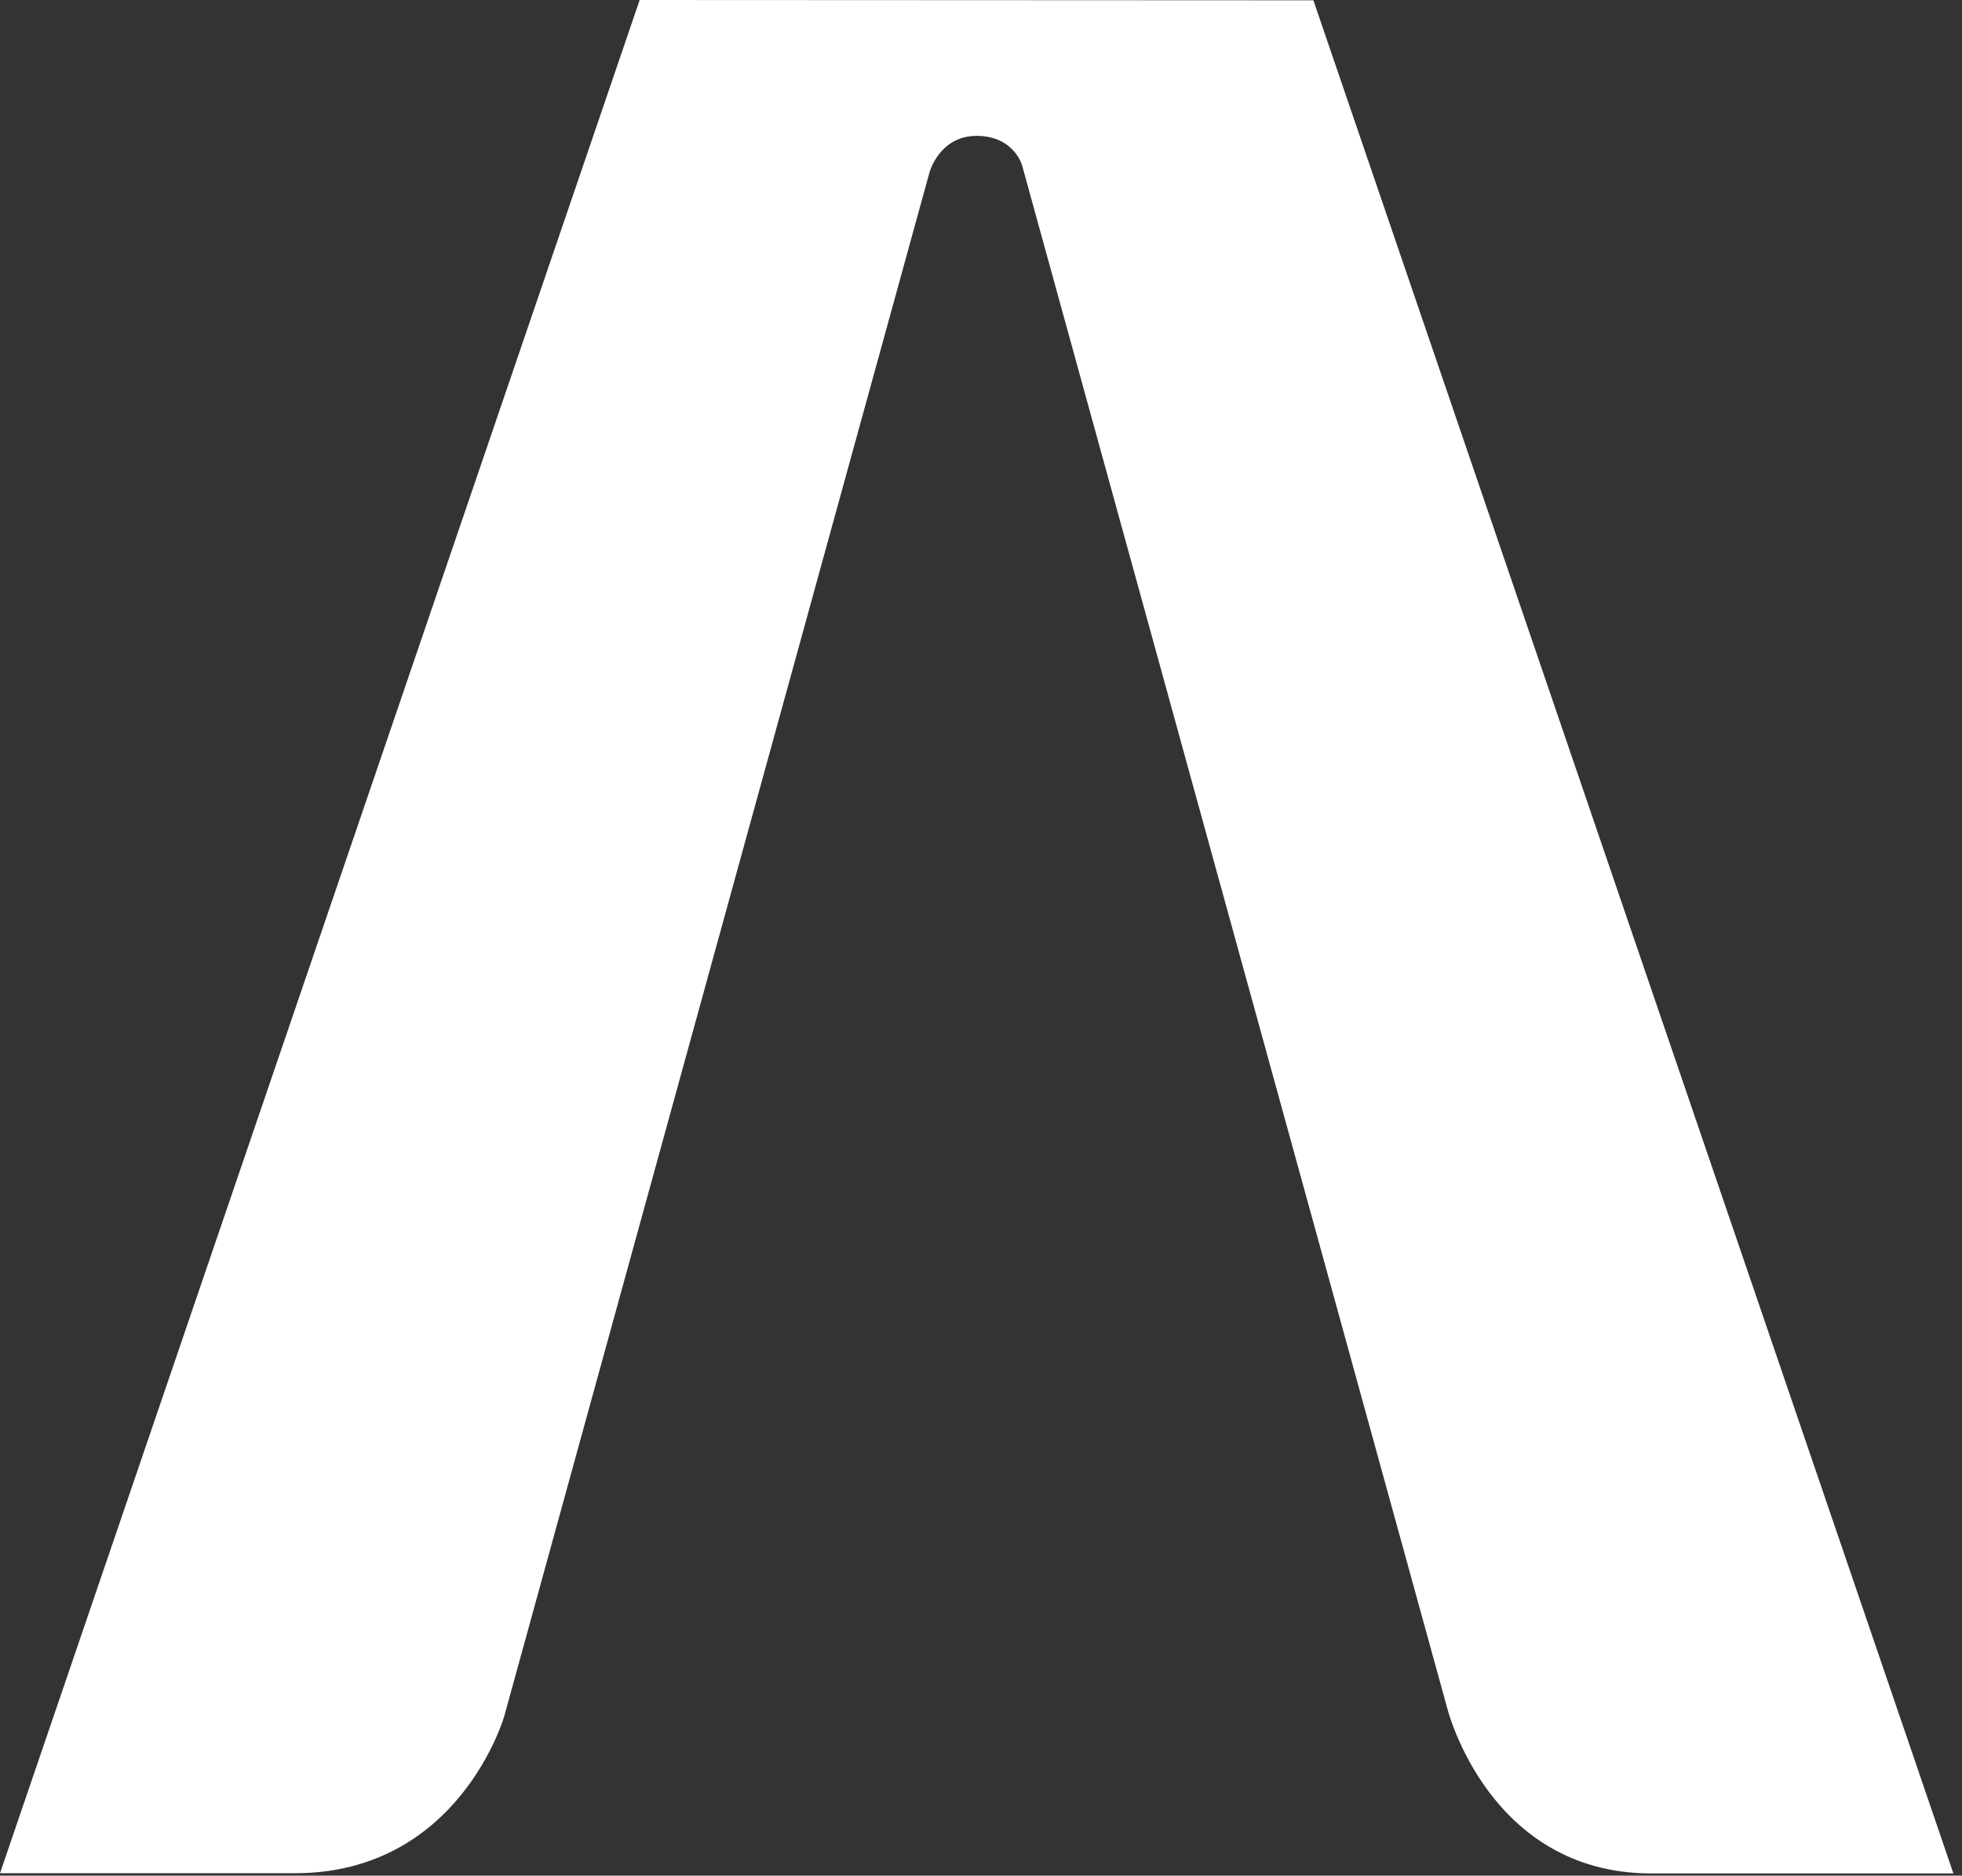
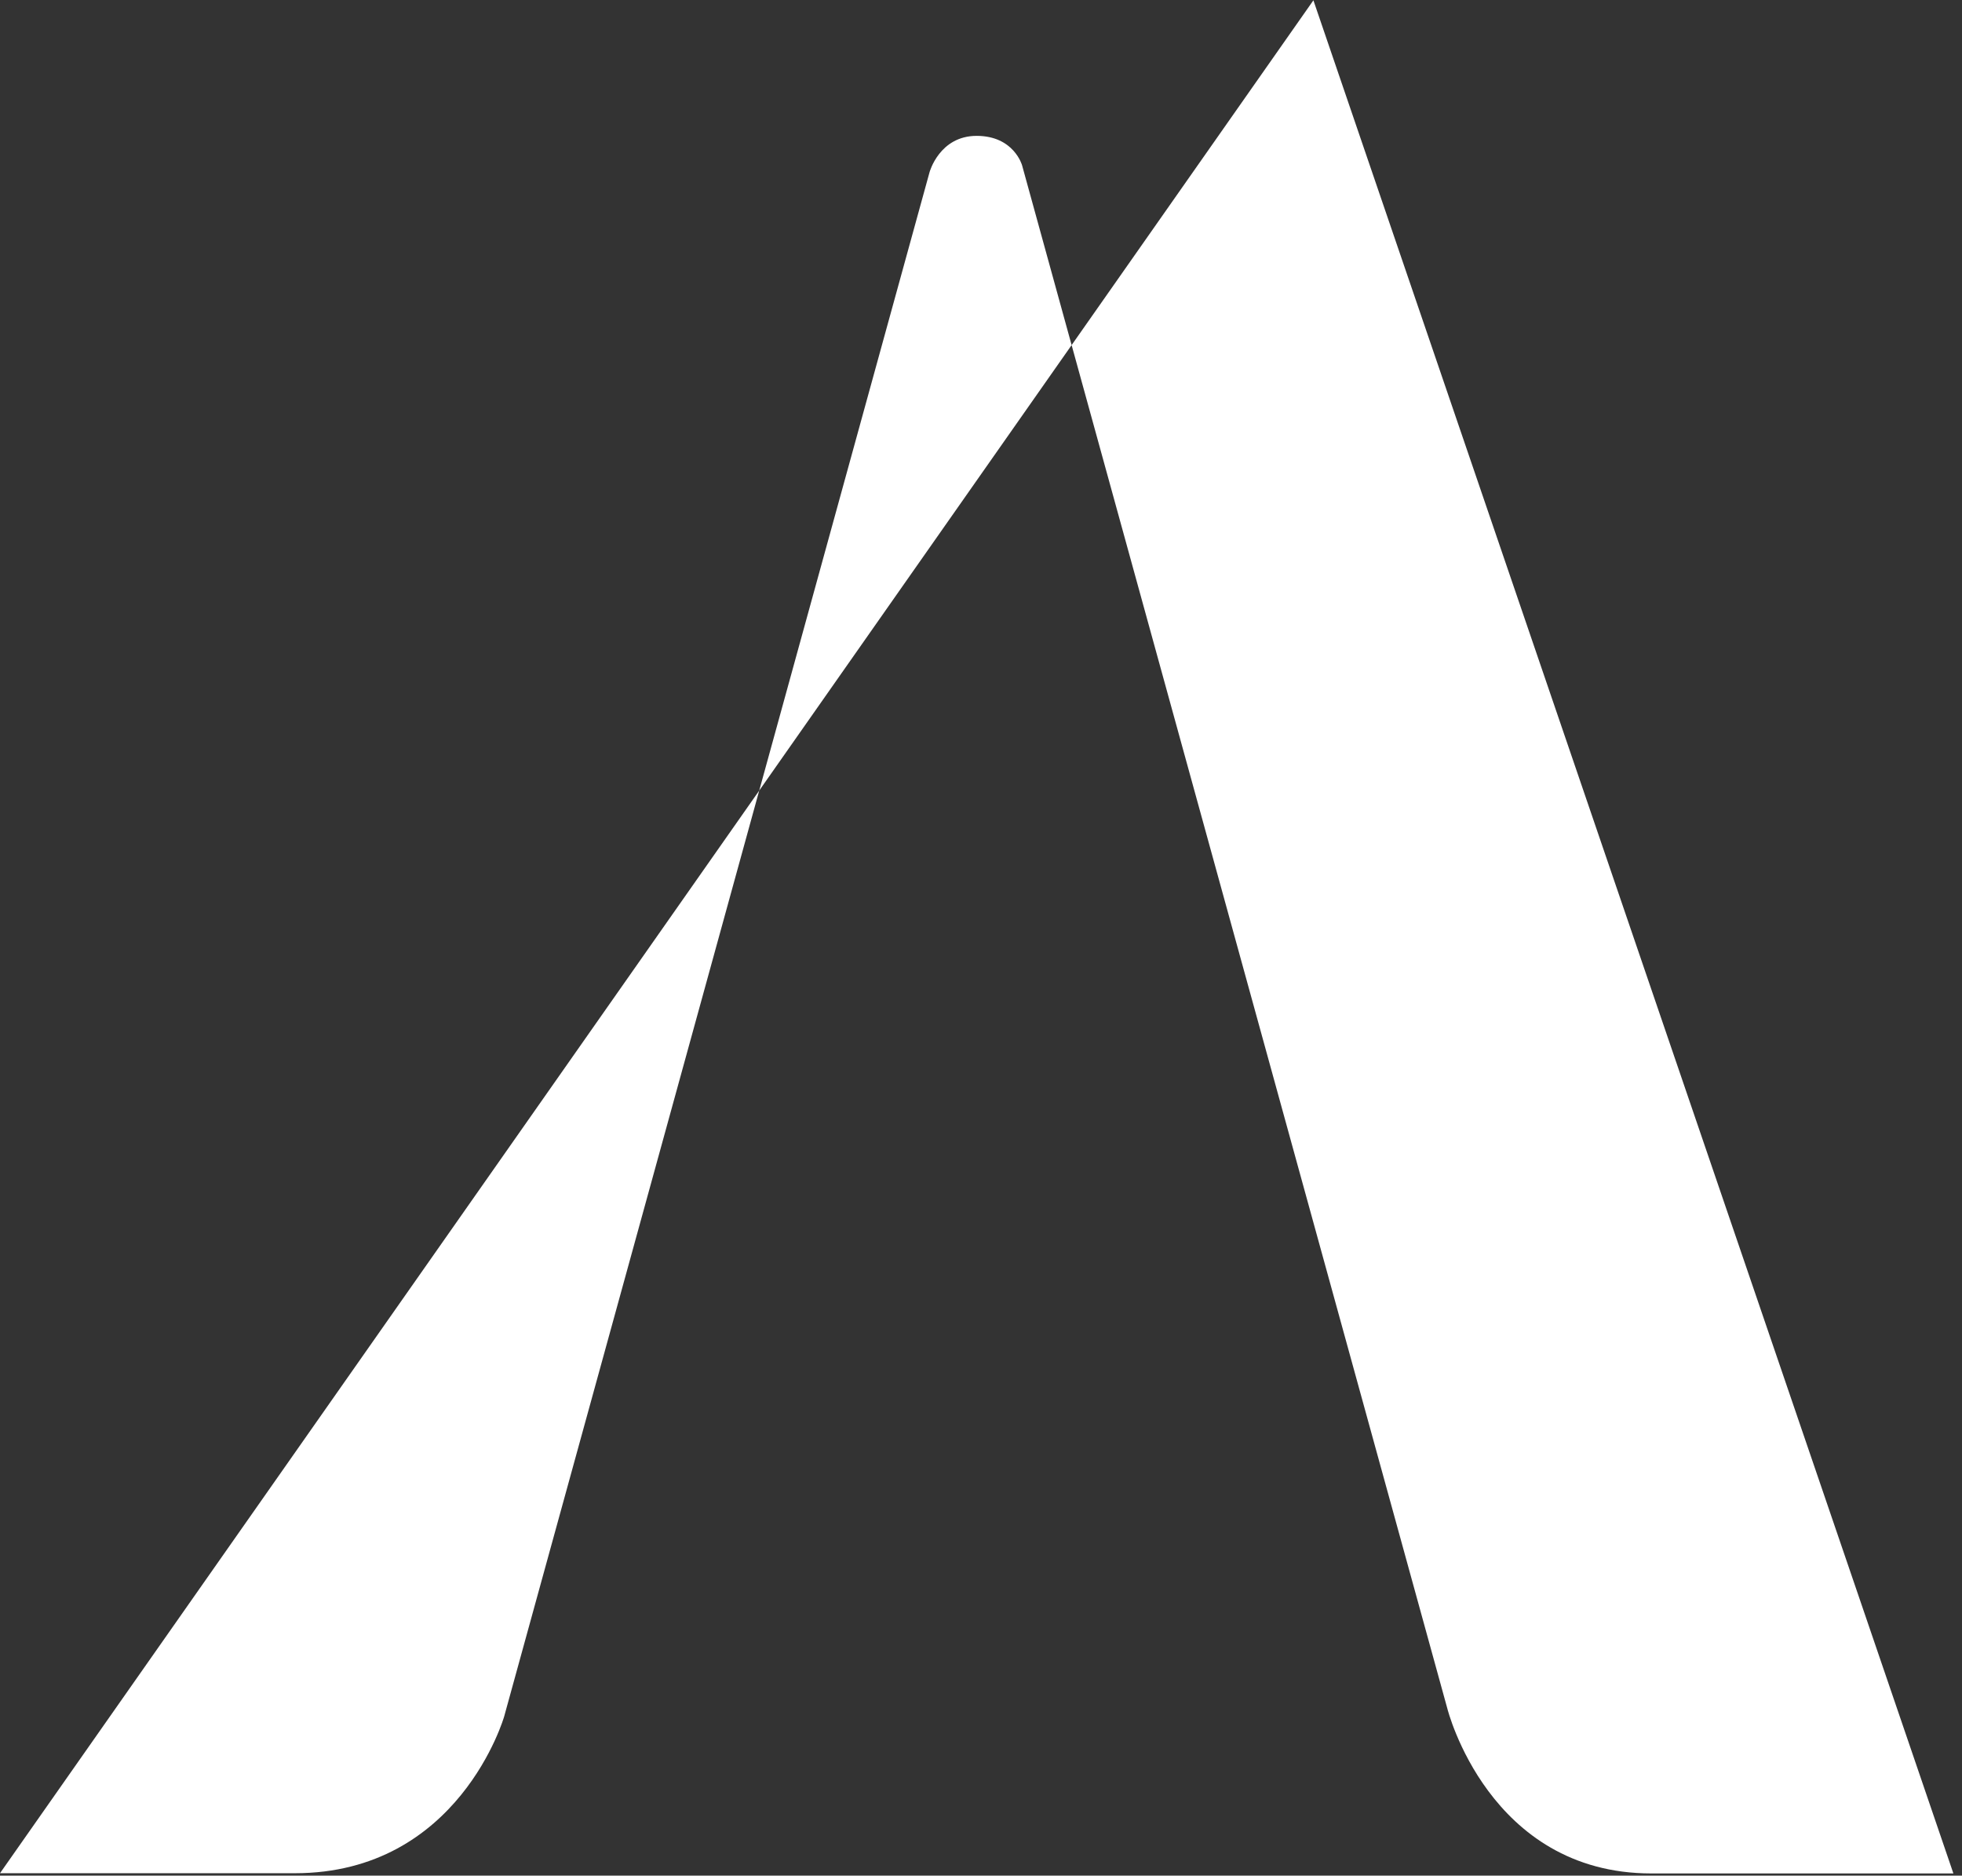
<svg xmlns="http://www.w3.org/2000/svg" width="181" height="173" viewBox="0 0 181 173" fill="none">
  <rect x="0" y="0" width="181" height="173" fill="#333333" stroke="none" />
-   <path d="M121.165 0.029L180.206 172.8H152.345C137.326 172.8 133.525 157.605 133.525 157.605L94.29 15.248C94.29 15.248 93.543 12.532 90.098 12.532C86.653 12.532 85.751 15.892 85.751 15.892L46.511 158.322C46.511 158.322 42.363 172.78 27.198 172.78H0L59.011 0L121.165 0.029Z" fill="white" />
+   <path d="M121.165 0.029L180.206 172.8H152.345C137.326 172.8 133.525 157.605 133.525 157.605L94.29 15.248C94.29 15.248 93.543 12.532 90.098 12.532C86.653 12.532 85.751 15.892 85.751 15.892L46.511 158.322C46.511 158.322 42.363 172.78 27.198 172.78H0L121.165 0.029Z" fill="white" />
</svg>